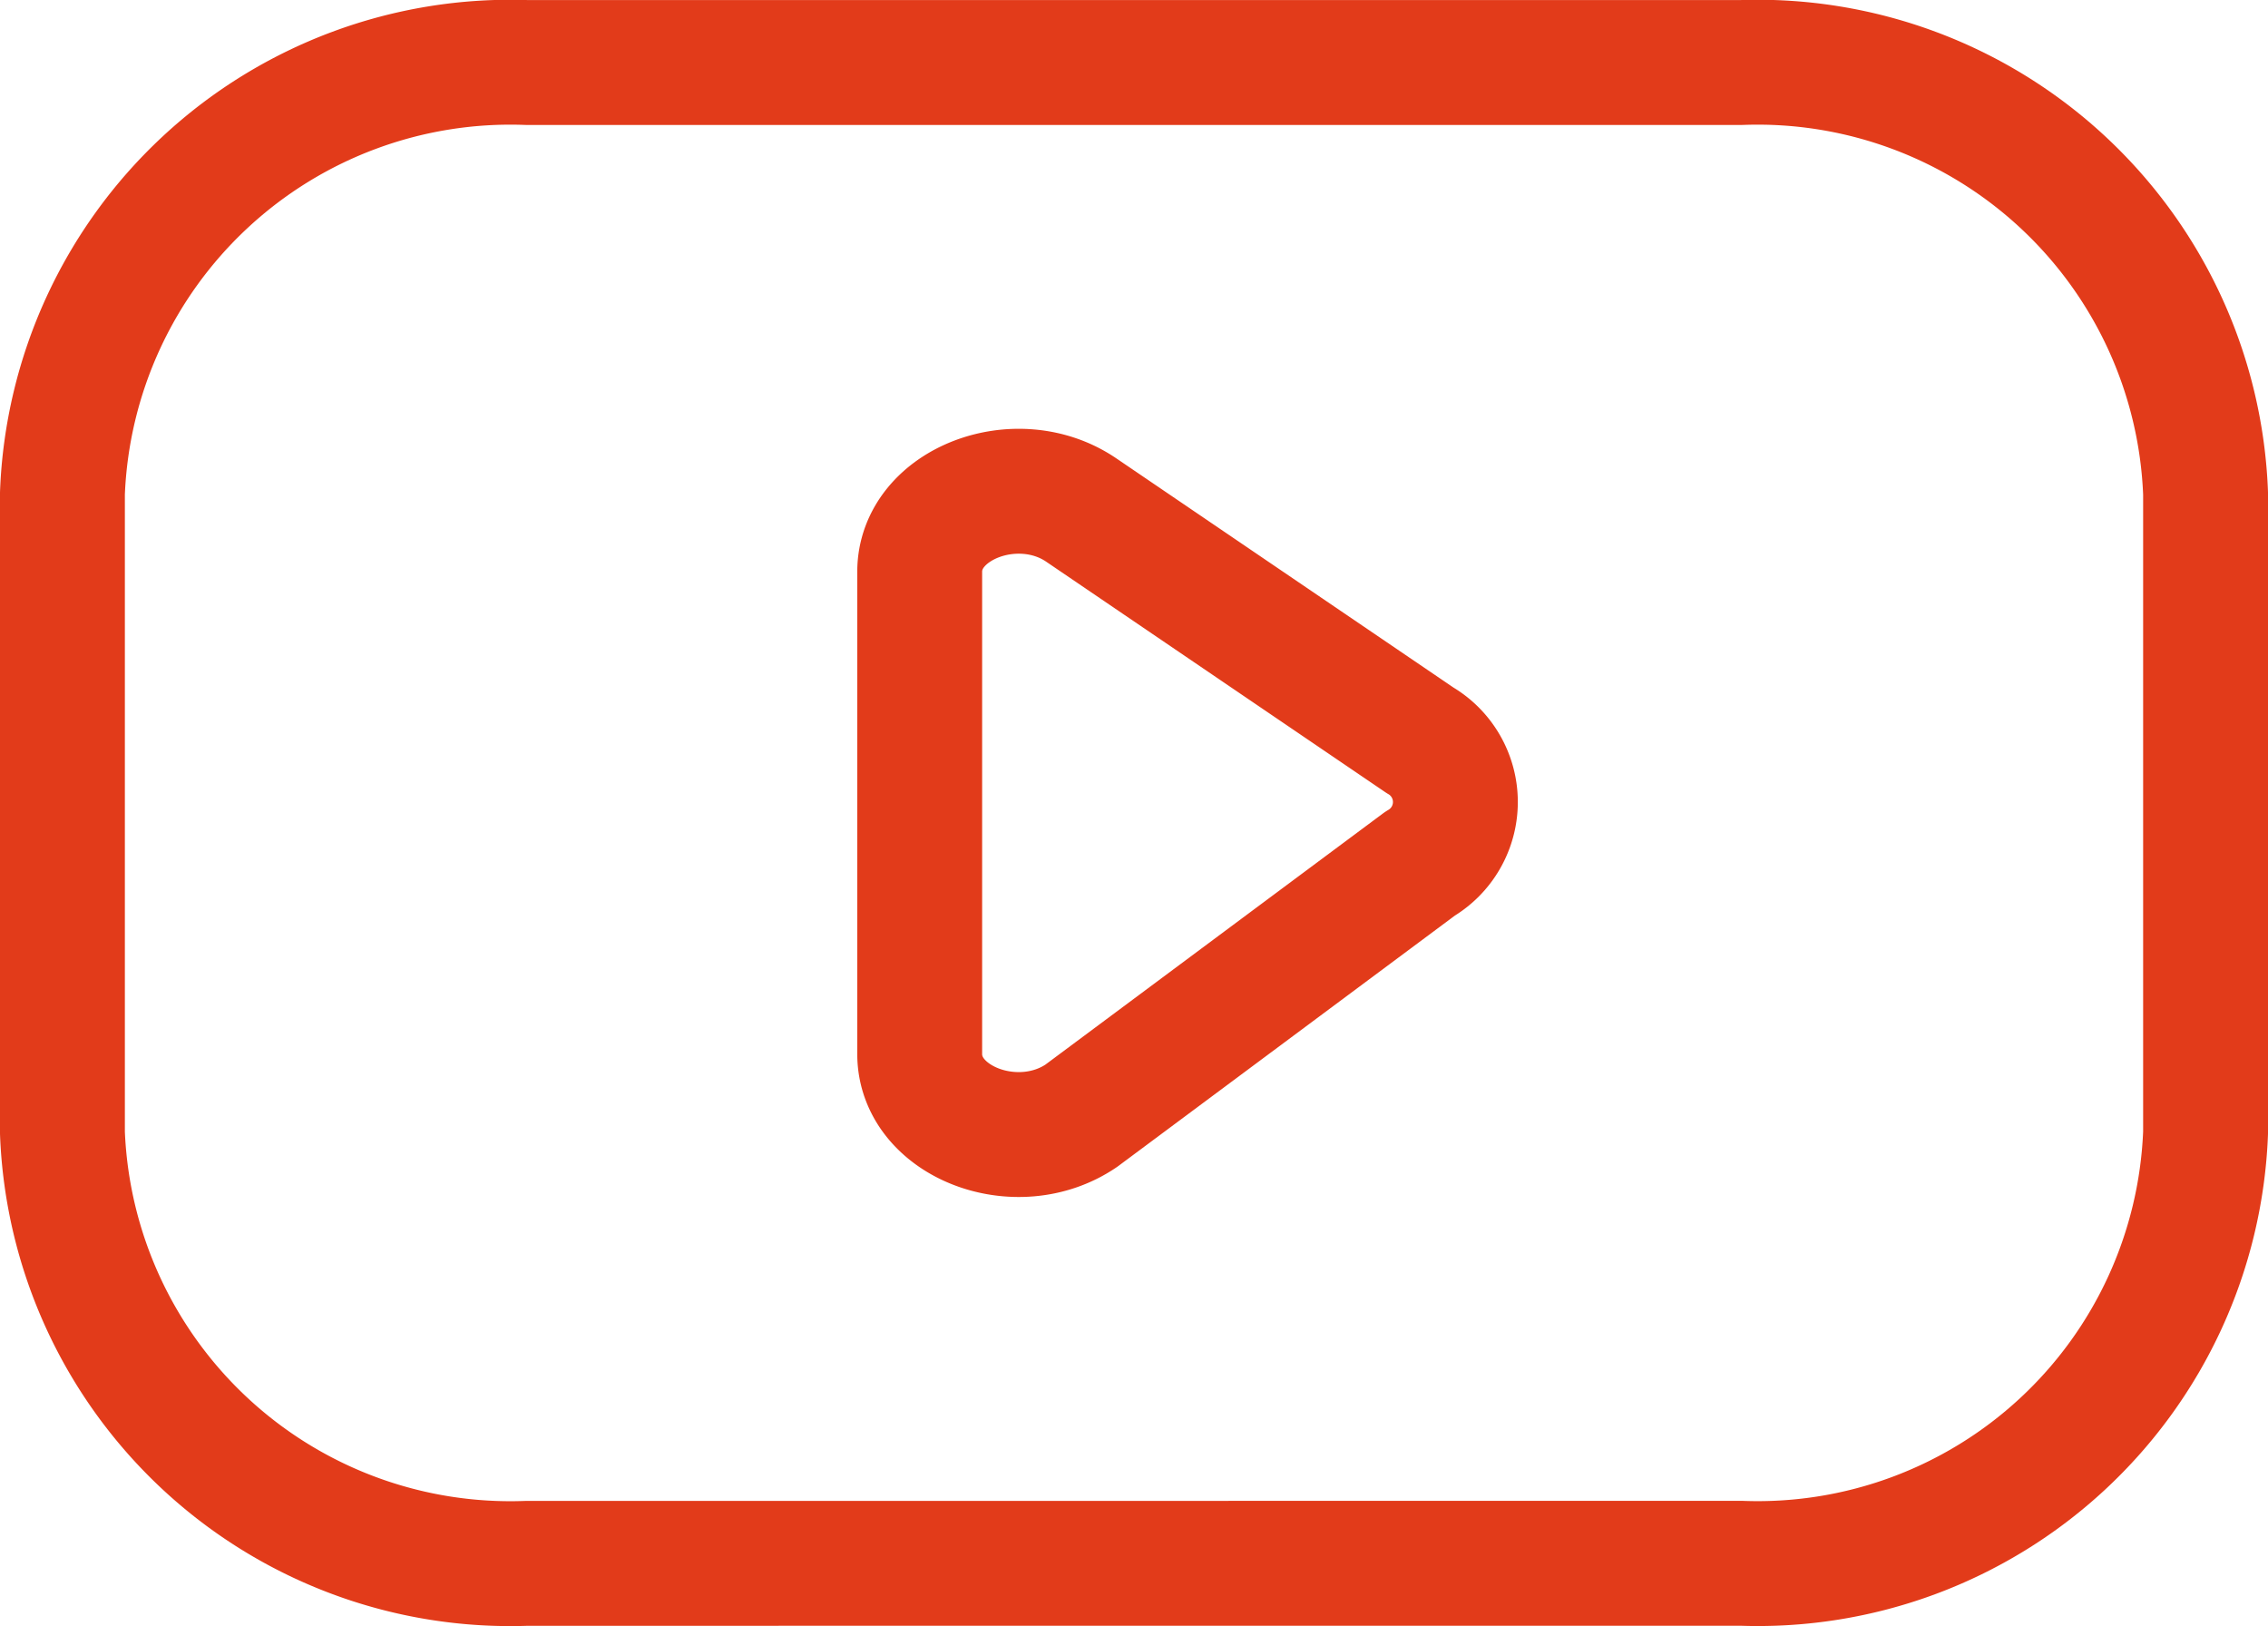
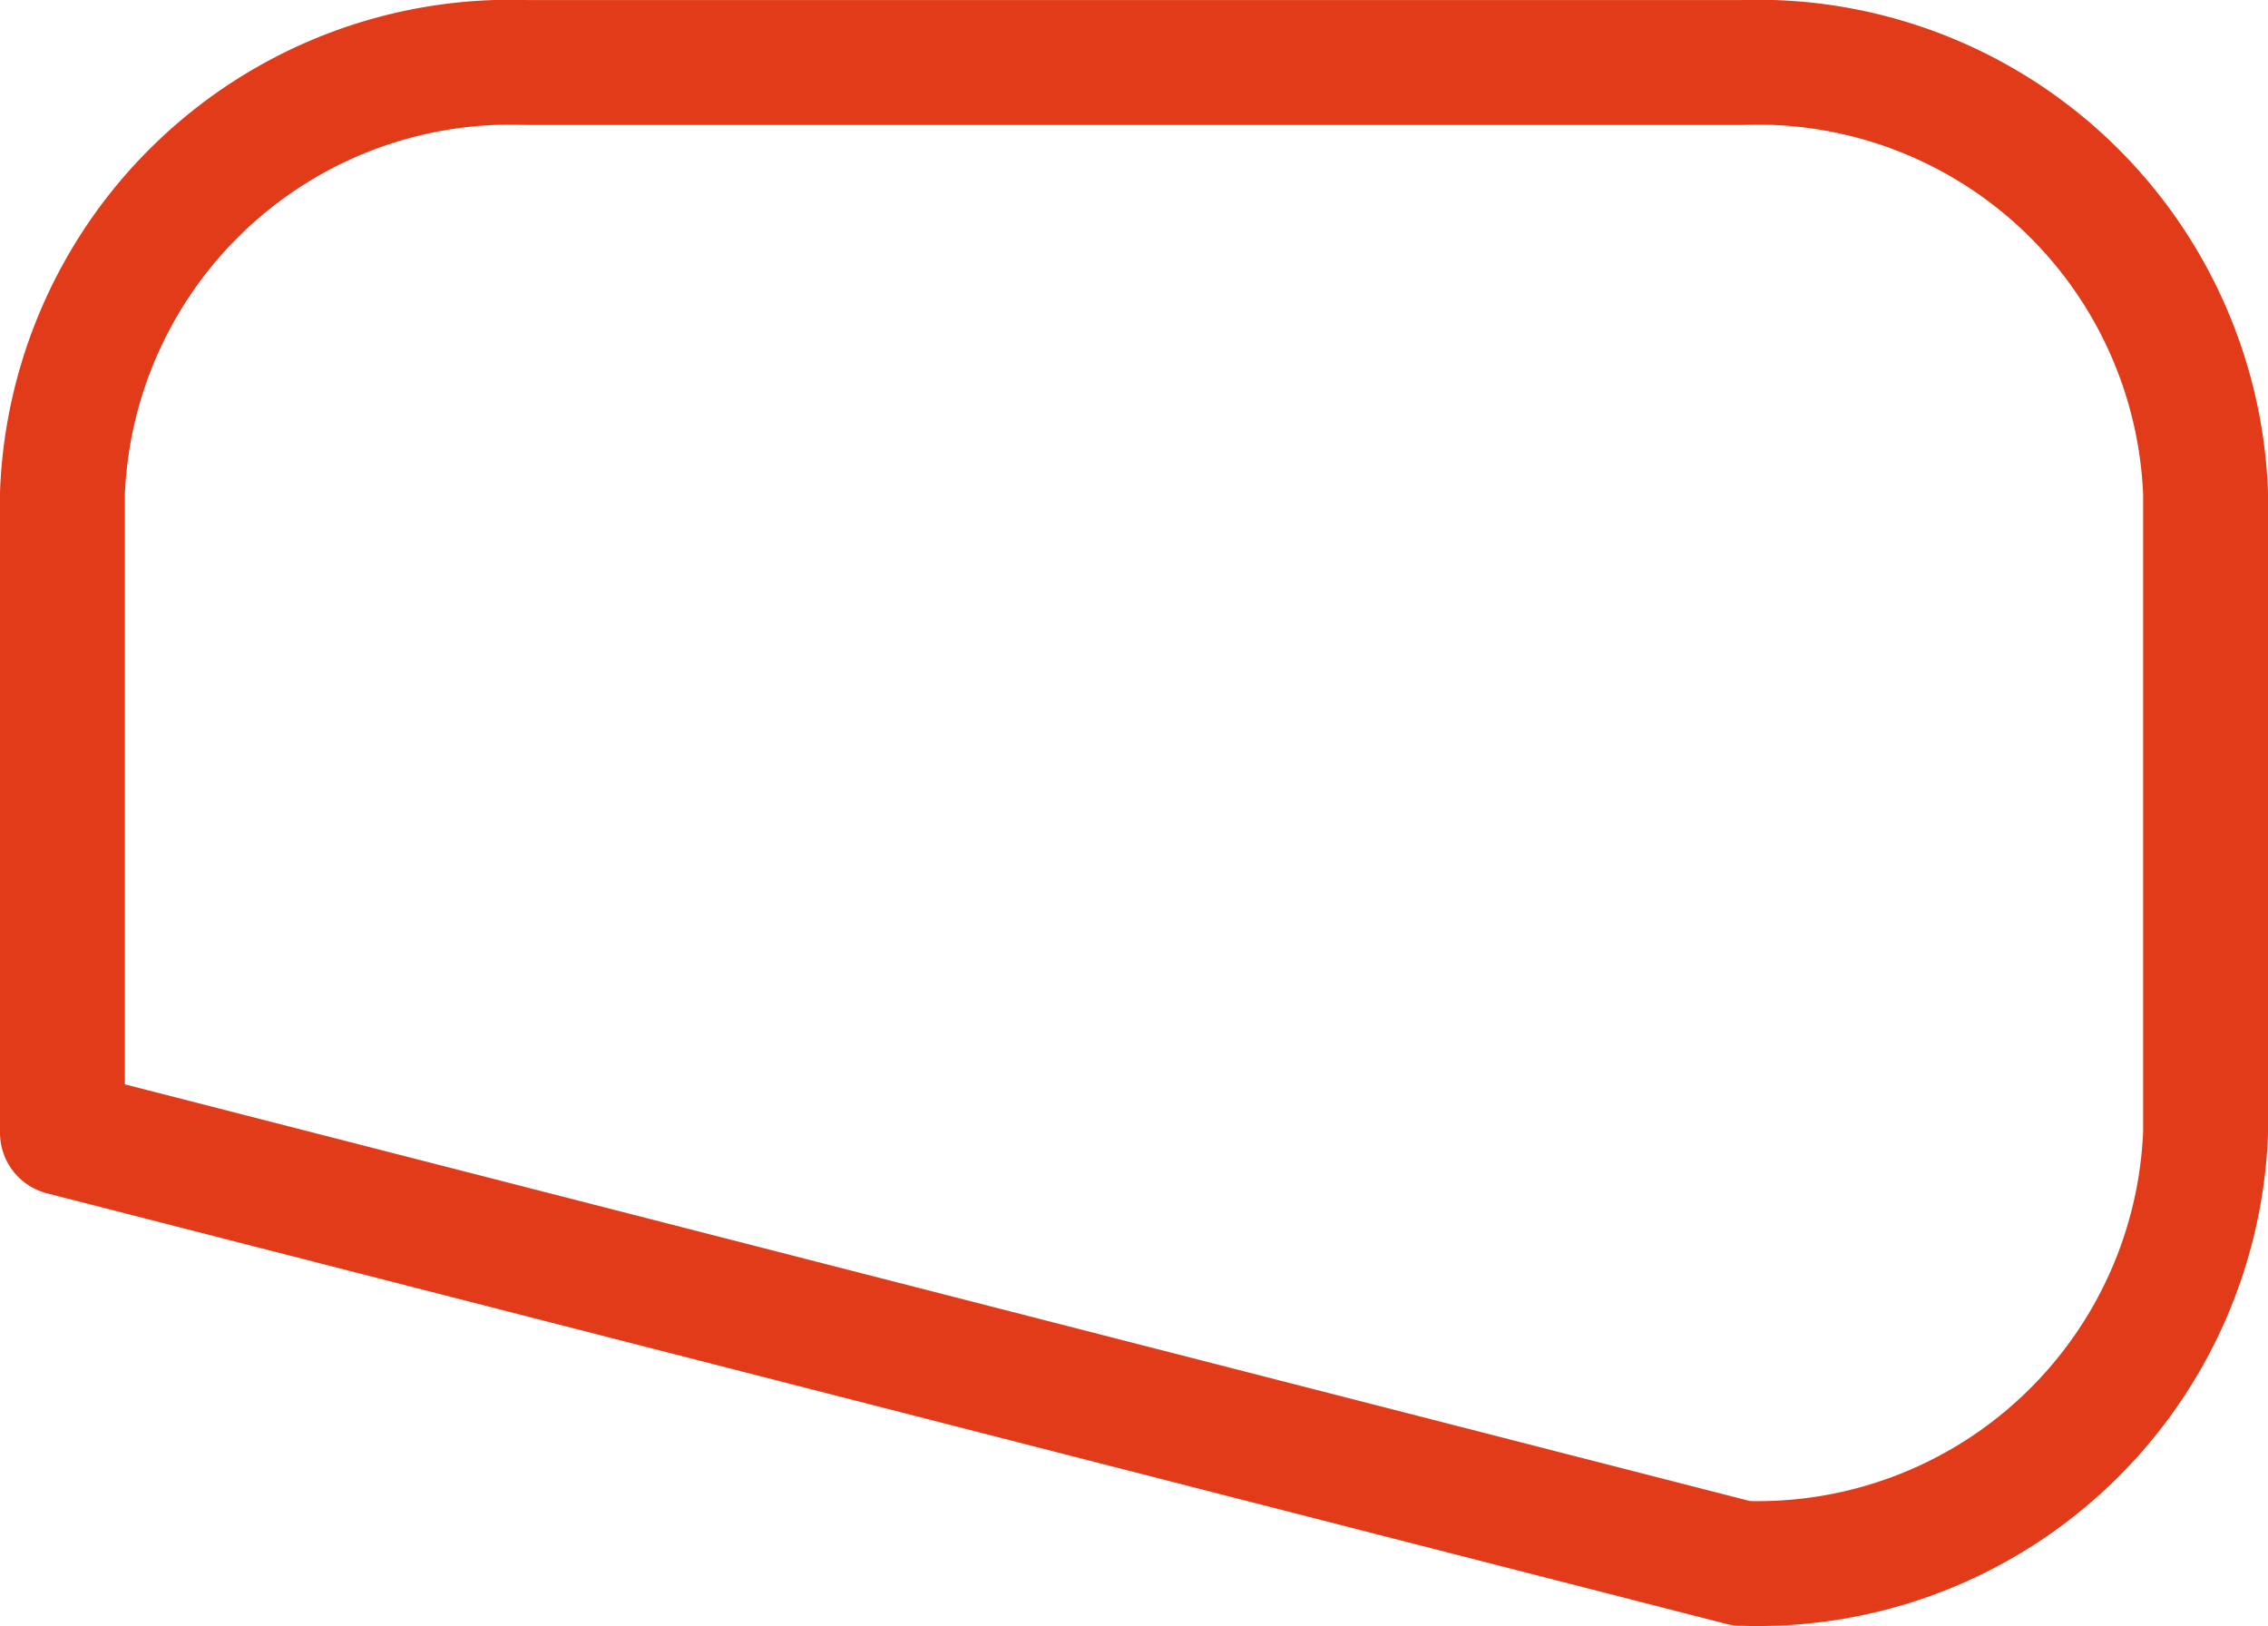
<svg xmlns="http://www.w3.org/2000/svg" width="36.327" height="26.041" viewBox="0 0 36.327 26.041">
  <g fill="none" stroke="#e23b1a" stroke-linecap="round" stroke-linejoin="round" stroke-width="2" fill-rule="evenodd">
-     <path data-name="Path 49338" d="M27.892 25.035a7.179 7.179 0 0 0 7.435-6.895V7.901a7.18 7.18 0 0 0-7.435-6.9H8.435A7.18 7.18 0 0 0 1 7.901v10.24a7.179 7.179 0 0 0 7.435 6.895z" />
-     <path data-name="Path 49339" d="M17.319 8.168l5.425 3.687a1.145 1.145 0 0 1 0 1.977l-5.425 4.036c-1.03.7-2.588.1-2.588-.989V9.157c0-1.089 1.56-1.689 2.588-.989z" />
+     <path data-name="Path 49338" d="M27.892 25.035a7.179 7.179 0 0 0 7.435-6.895V7.901a7.18 7.18 0 0 0-7.435-6.9H8.435A7.18 7.18 0 0 0 1 7.901v10.24z" />
  </g>
</svg>